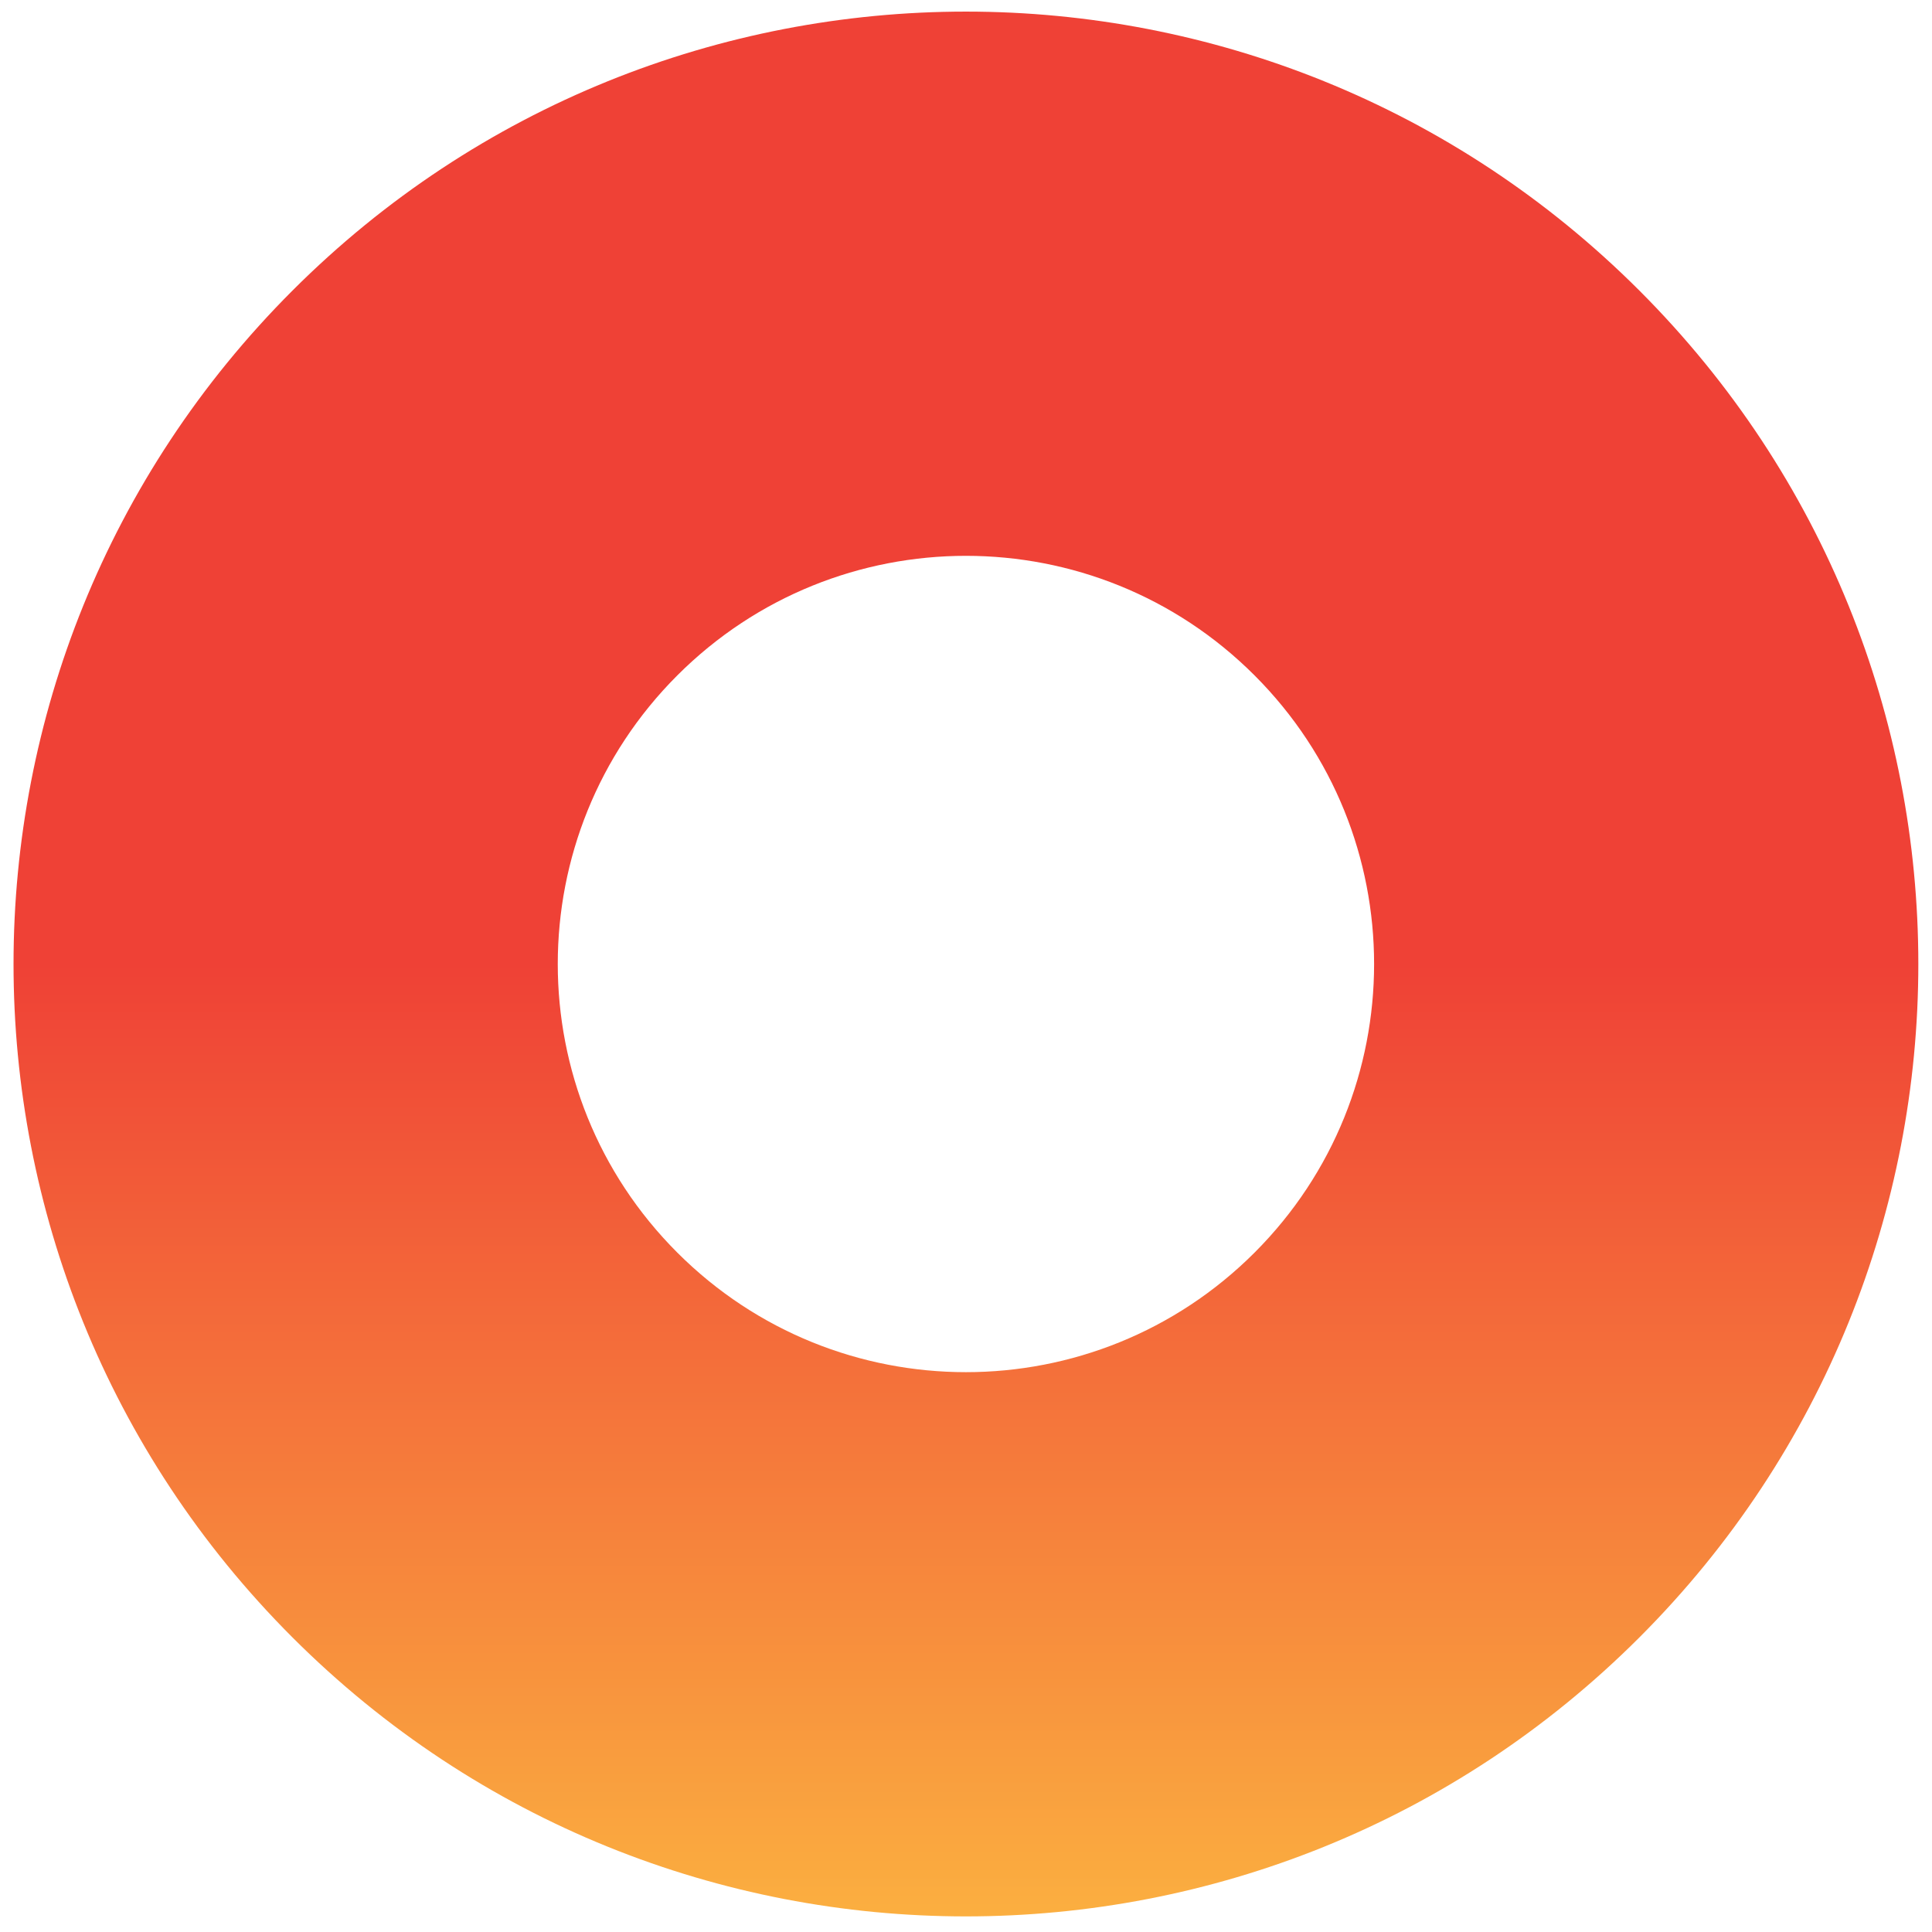
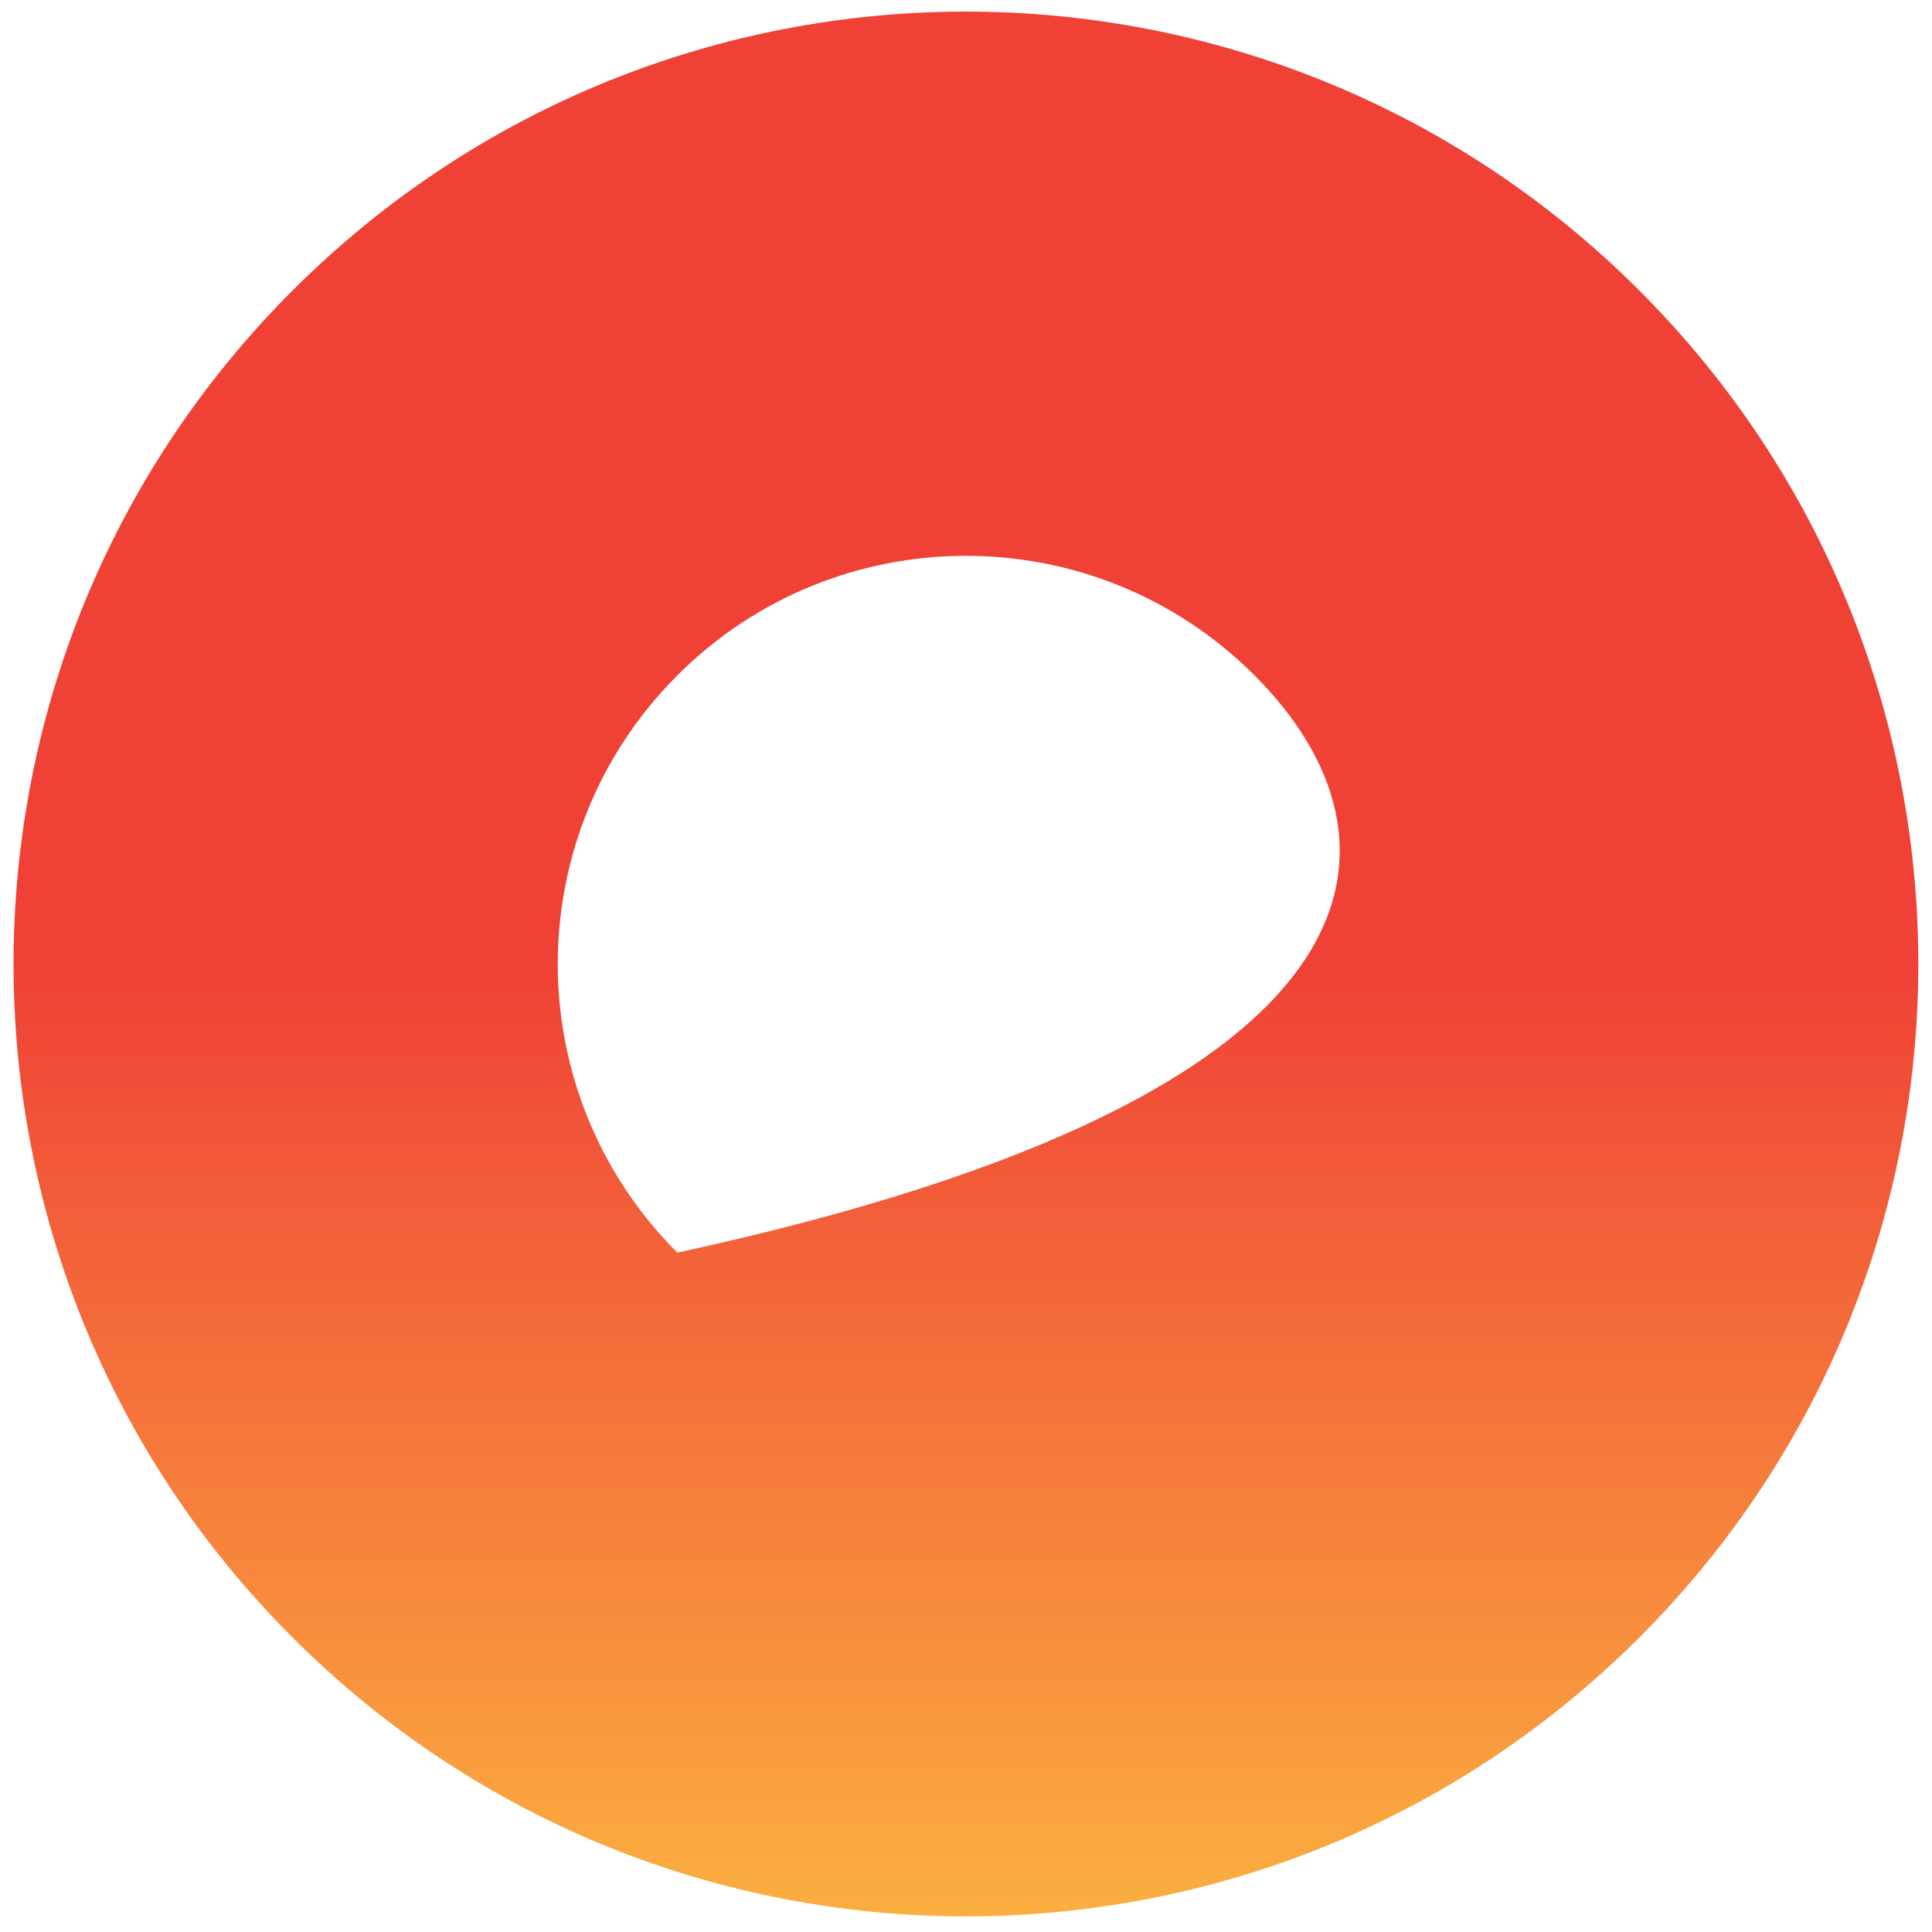
<svg xmlns="http://www.w3.org/2000/svg" width="71" height="71" viewBox="0 0 71 71" fill="none">
-   <path fill-rule="evenodd" clip-rule="evenodd" d="M24.891 24.82C19.033 30.678 19.033 40.175 24.891 46.033C30.749 51.891 40.246 51.891 46.104 46.033C51.962 40.175 51.962 30.678 46.104 24.82C40.246 18.962 30.749 18.962 24.891 24.82ZM10.749 60.175C-2.92 46.507 -2.92 24.346 10.749 10.678C24.417 -2.991 46.578 -2.991 60.246 10.678C73.915 24.346 73.915 46.507 60.246 60.175C46.578 73.844 24.417 73.844 10.749 60.175Z" fill="url(#paint0_linear_147_1773)" />
+   <path fill-rule="evenodd" clip-rule="evenodd" d="M24.891 24.82C19.033 30.678 19.033 40.175 24.891 46.033C51.962 40.175 51.962 30.678 46.104 24.82C40.246 18.962 30.749 18.962 24.891 24.82ZM10.749 60.175C-2.92 46.507 -2.92 24.346 10.749 10.678C24.417 -2.991 46.578 -2.991 60.246 10.678C73.915 24.346 73.915 46.507 60.246 60.175C46.578 73.844 24.417 73.844 10.749 60.175Z" fill="url(#paint0_linear_147_1773)" />
  <defs>
    <linearGradient id="paint0_linear_147_1773" x1="53.175" y1="70.782" x2="53.175" y2="35.426" gradientUnits="userSpaceOnUse">
      <stop stop-color="#FBB040" />
      <stop offset="1" stop-color="#EF4136" />
    </linearGradient>
  </defs>
</svg>